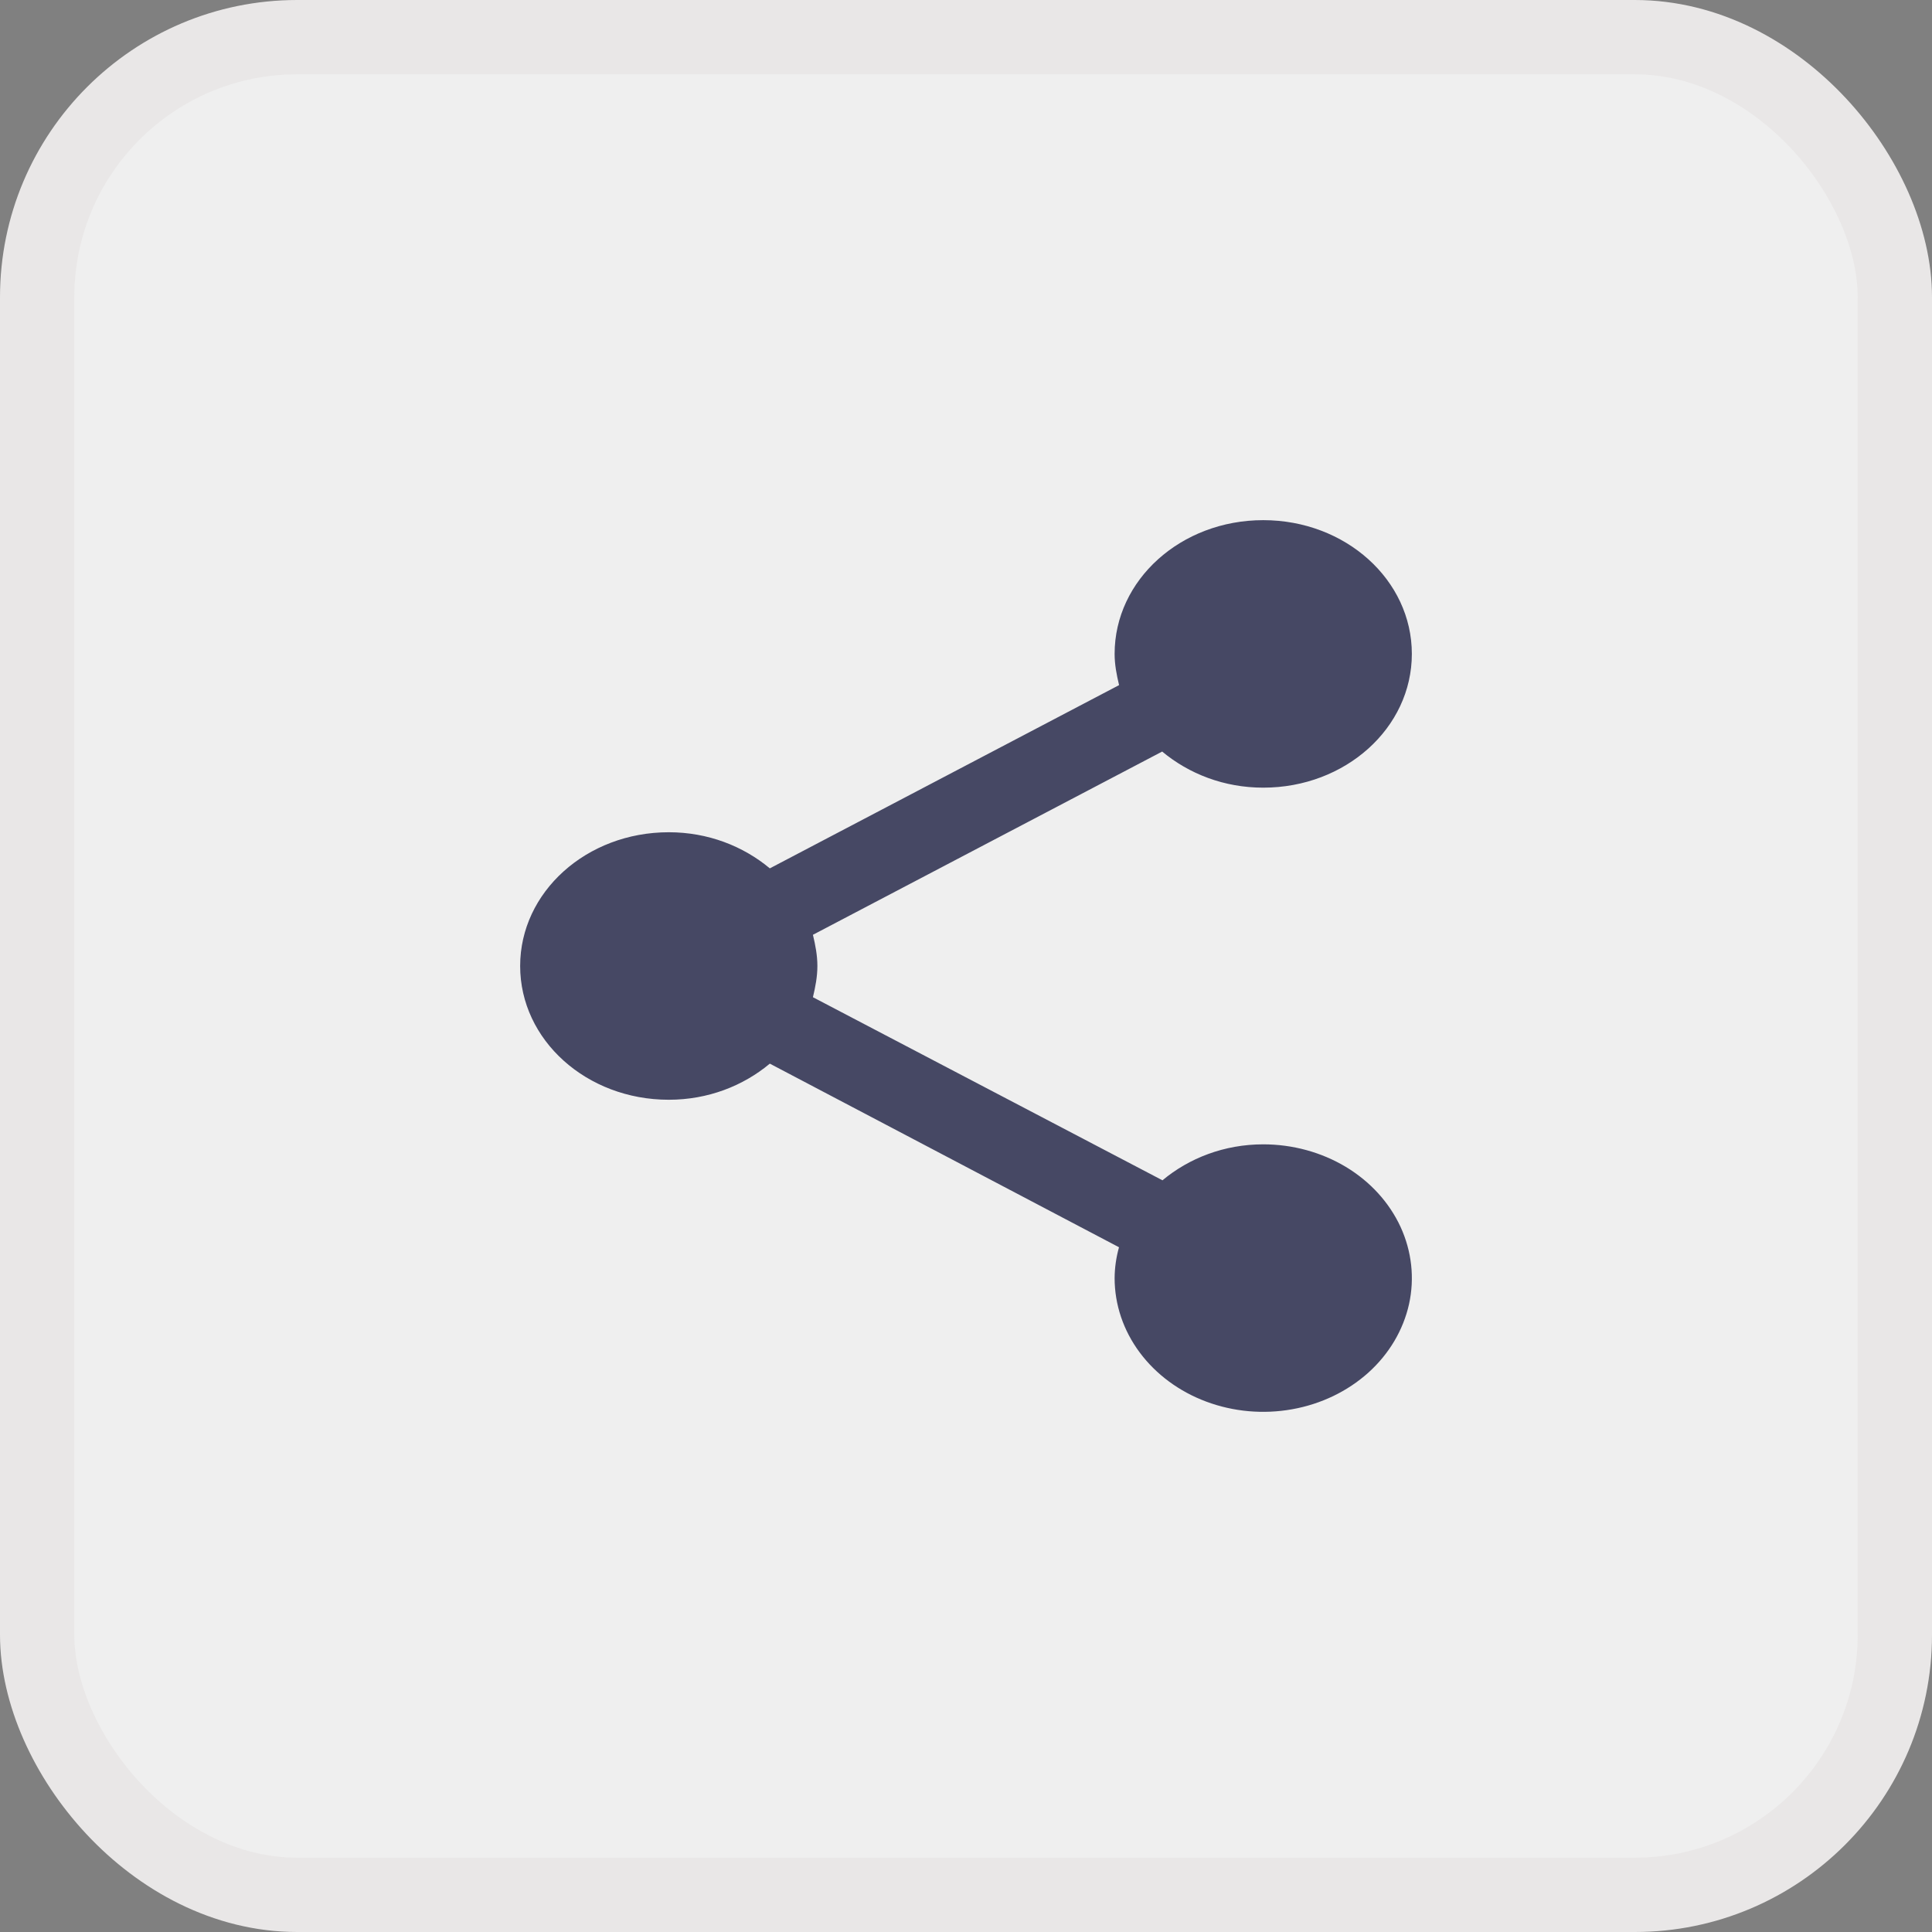
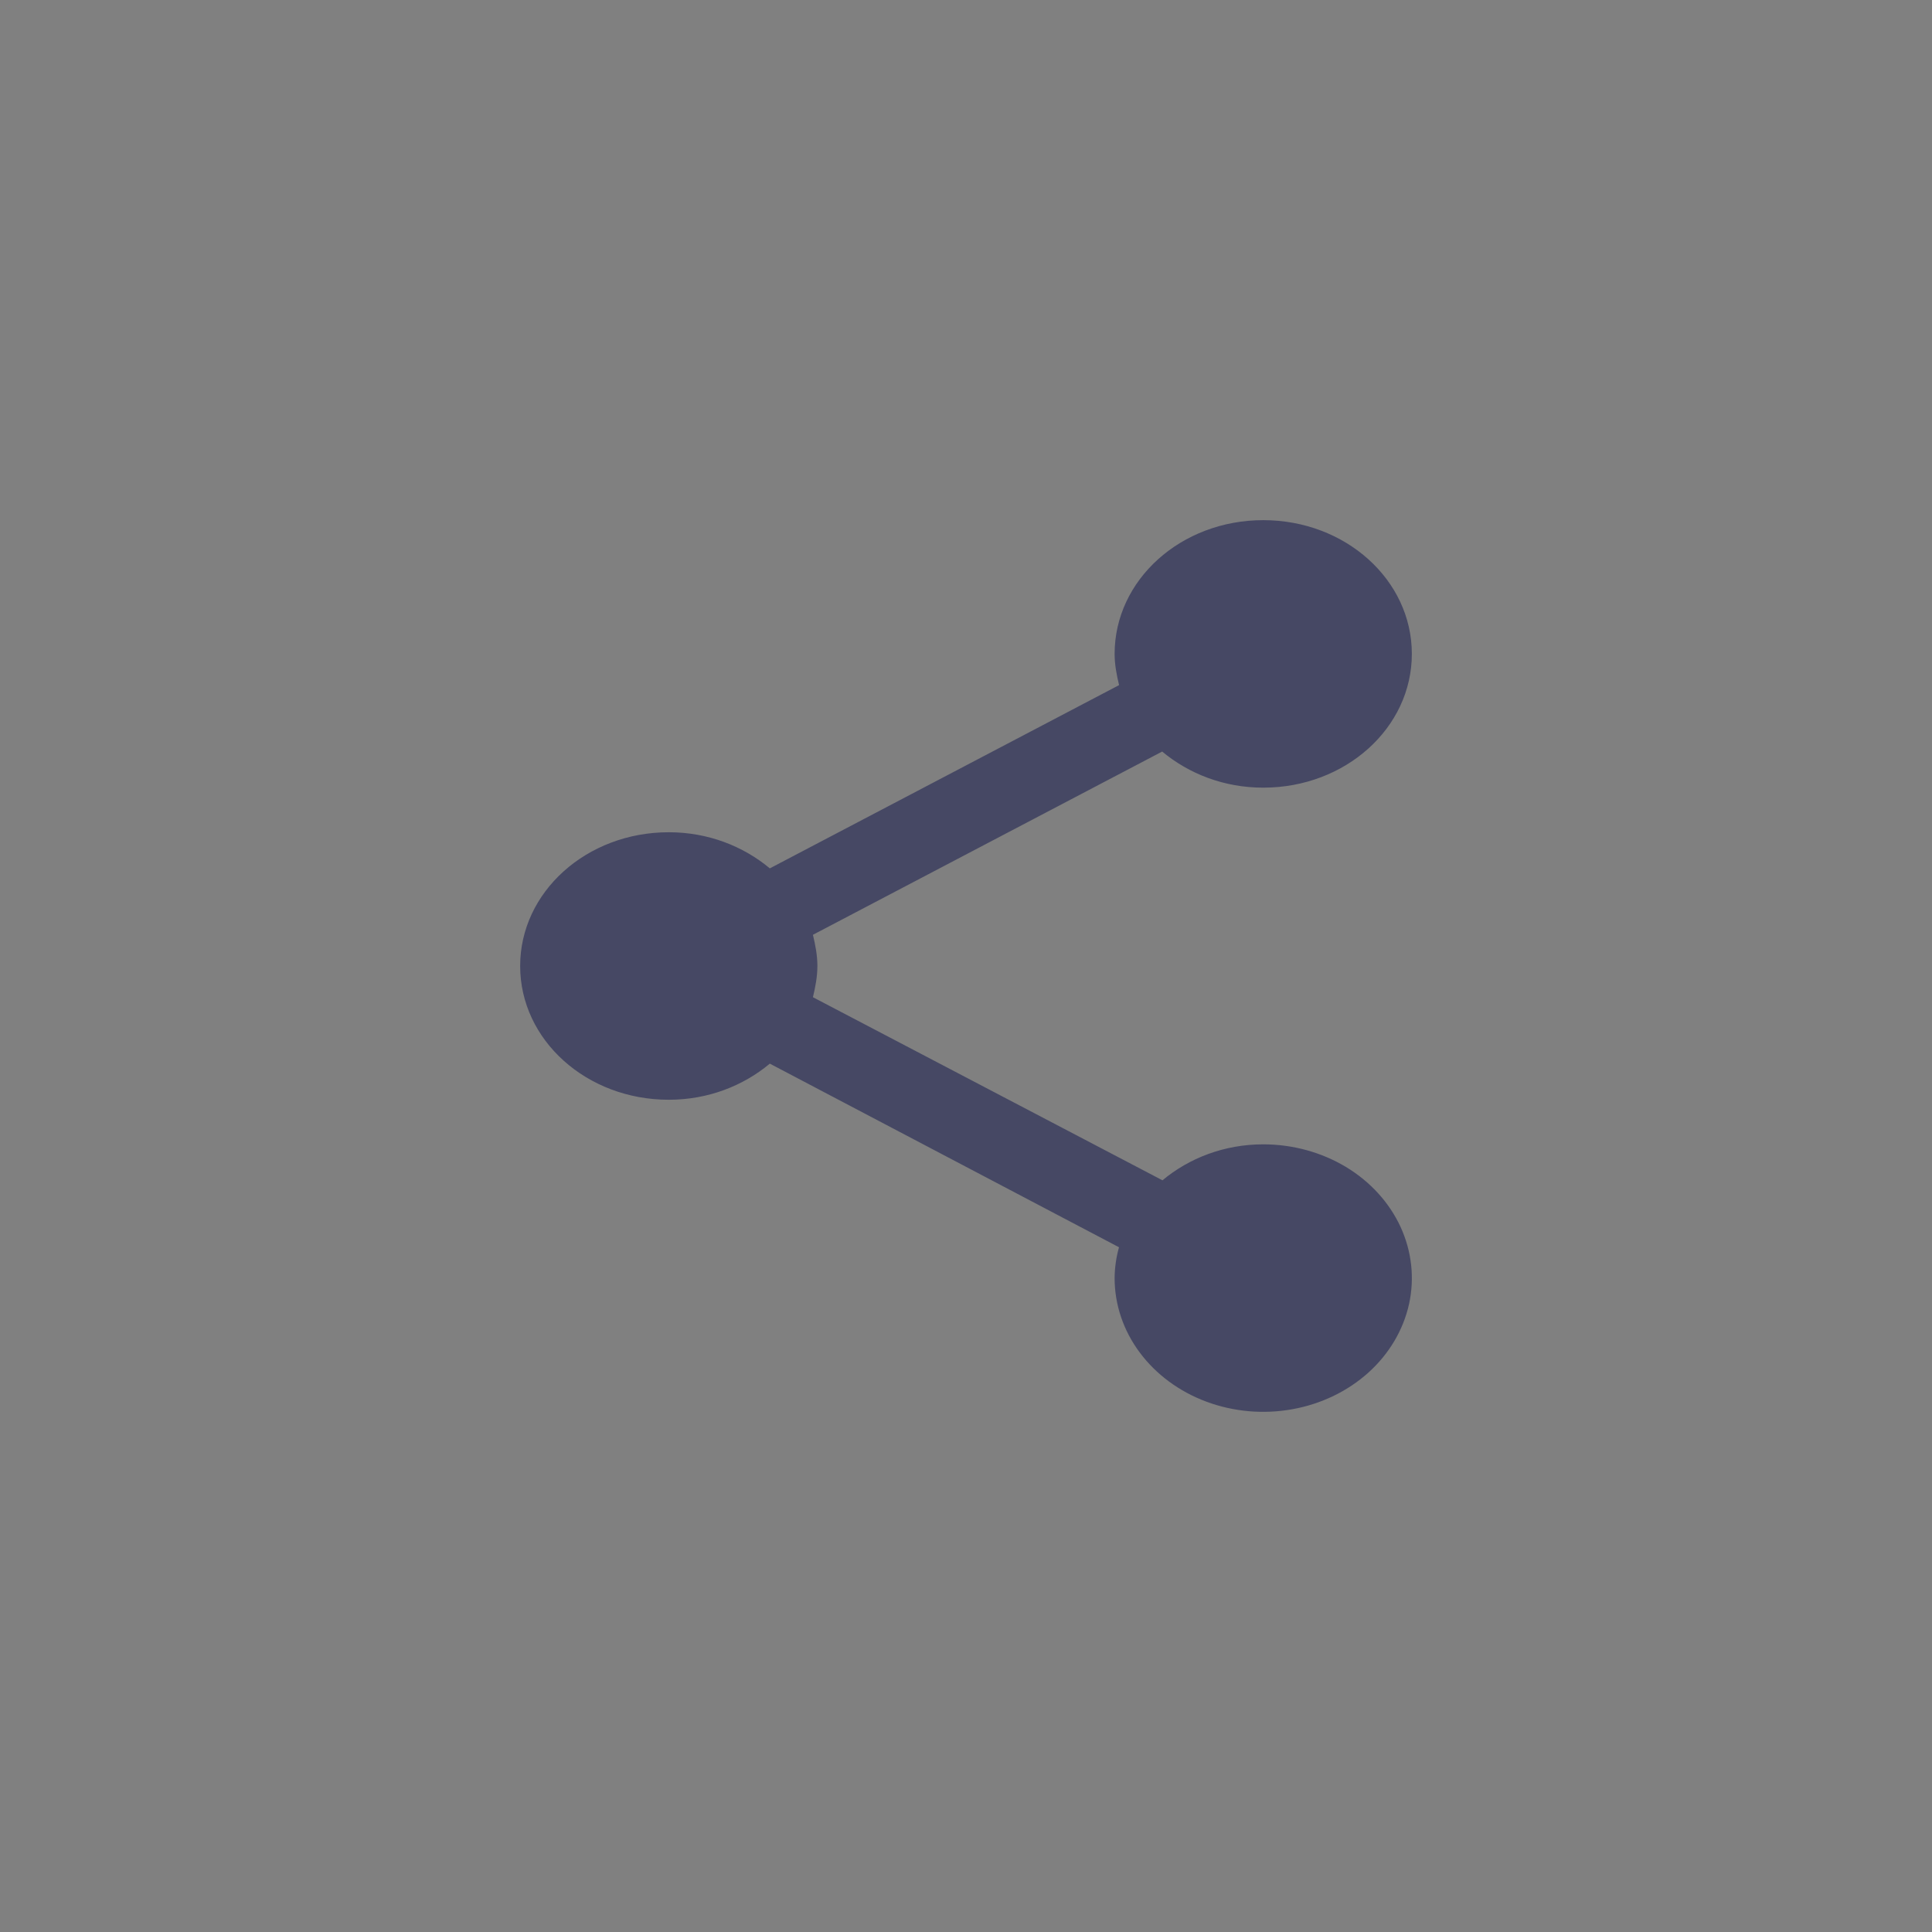
<svg xmlns="http://www.w3.org/2000/svg" width="26" height="26" viewBox="0 0 26 26" fill="none">
  <rect x="0" y="0" width="26" height="26" fill="#808080" stroke="none" />
-   <rect x="0.5" y="0.5" width="25" height="25" rx="3.5" fill="#EFEFEF" stroke="#E9E7E7" />
  <path d="M17 15.4C16.475 15.4 16.001 15.586 15.644 15.884L10.94 13.42C10.973 13.282 11 13.144 11 13C11 12.856 10.973 12.718 10.94 12.58L15.64 10.114C16 10.414 16.473 10.6 17 10.6C18.107 10.6 19 9.796 19 8.8C19 7.804 18.107 7 17 7C15.893 7 15 7.804 15 8.8C15 8.944 15.027 9.082 15.06 9.22L10.36 11.686C10 11.386 9.527 11.2 9 11.2C7.893 11.2 7 12.004 7 13C7 13.996 7.893 14.8 9 14.8C9.527 14.8 10 14.614 10.36 14.314L15.059 16.785C15.021 16.921 15.001 17.06 15 17.2C15 17.556 15.117 17.904 15.337 18.2C15.557 18.496 15.869 18.727 16.235 18.863C16.6 18.999 17.002 19.035 17.39 18.965C17.778 18.896 18.134 18.724 18.414 18.473C18.694 18.221 18.884 17.9 18.962 17.551C19.039 17.202 18.999 16.84 18.848 16.511C18.696 16.182 18.44 15.901 18.111 15.703C17.782 15.506 17.396 15.4 17 15.4Z" fill="#464864" />
</svg>